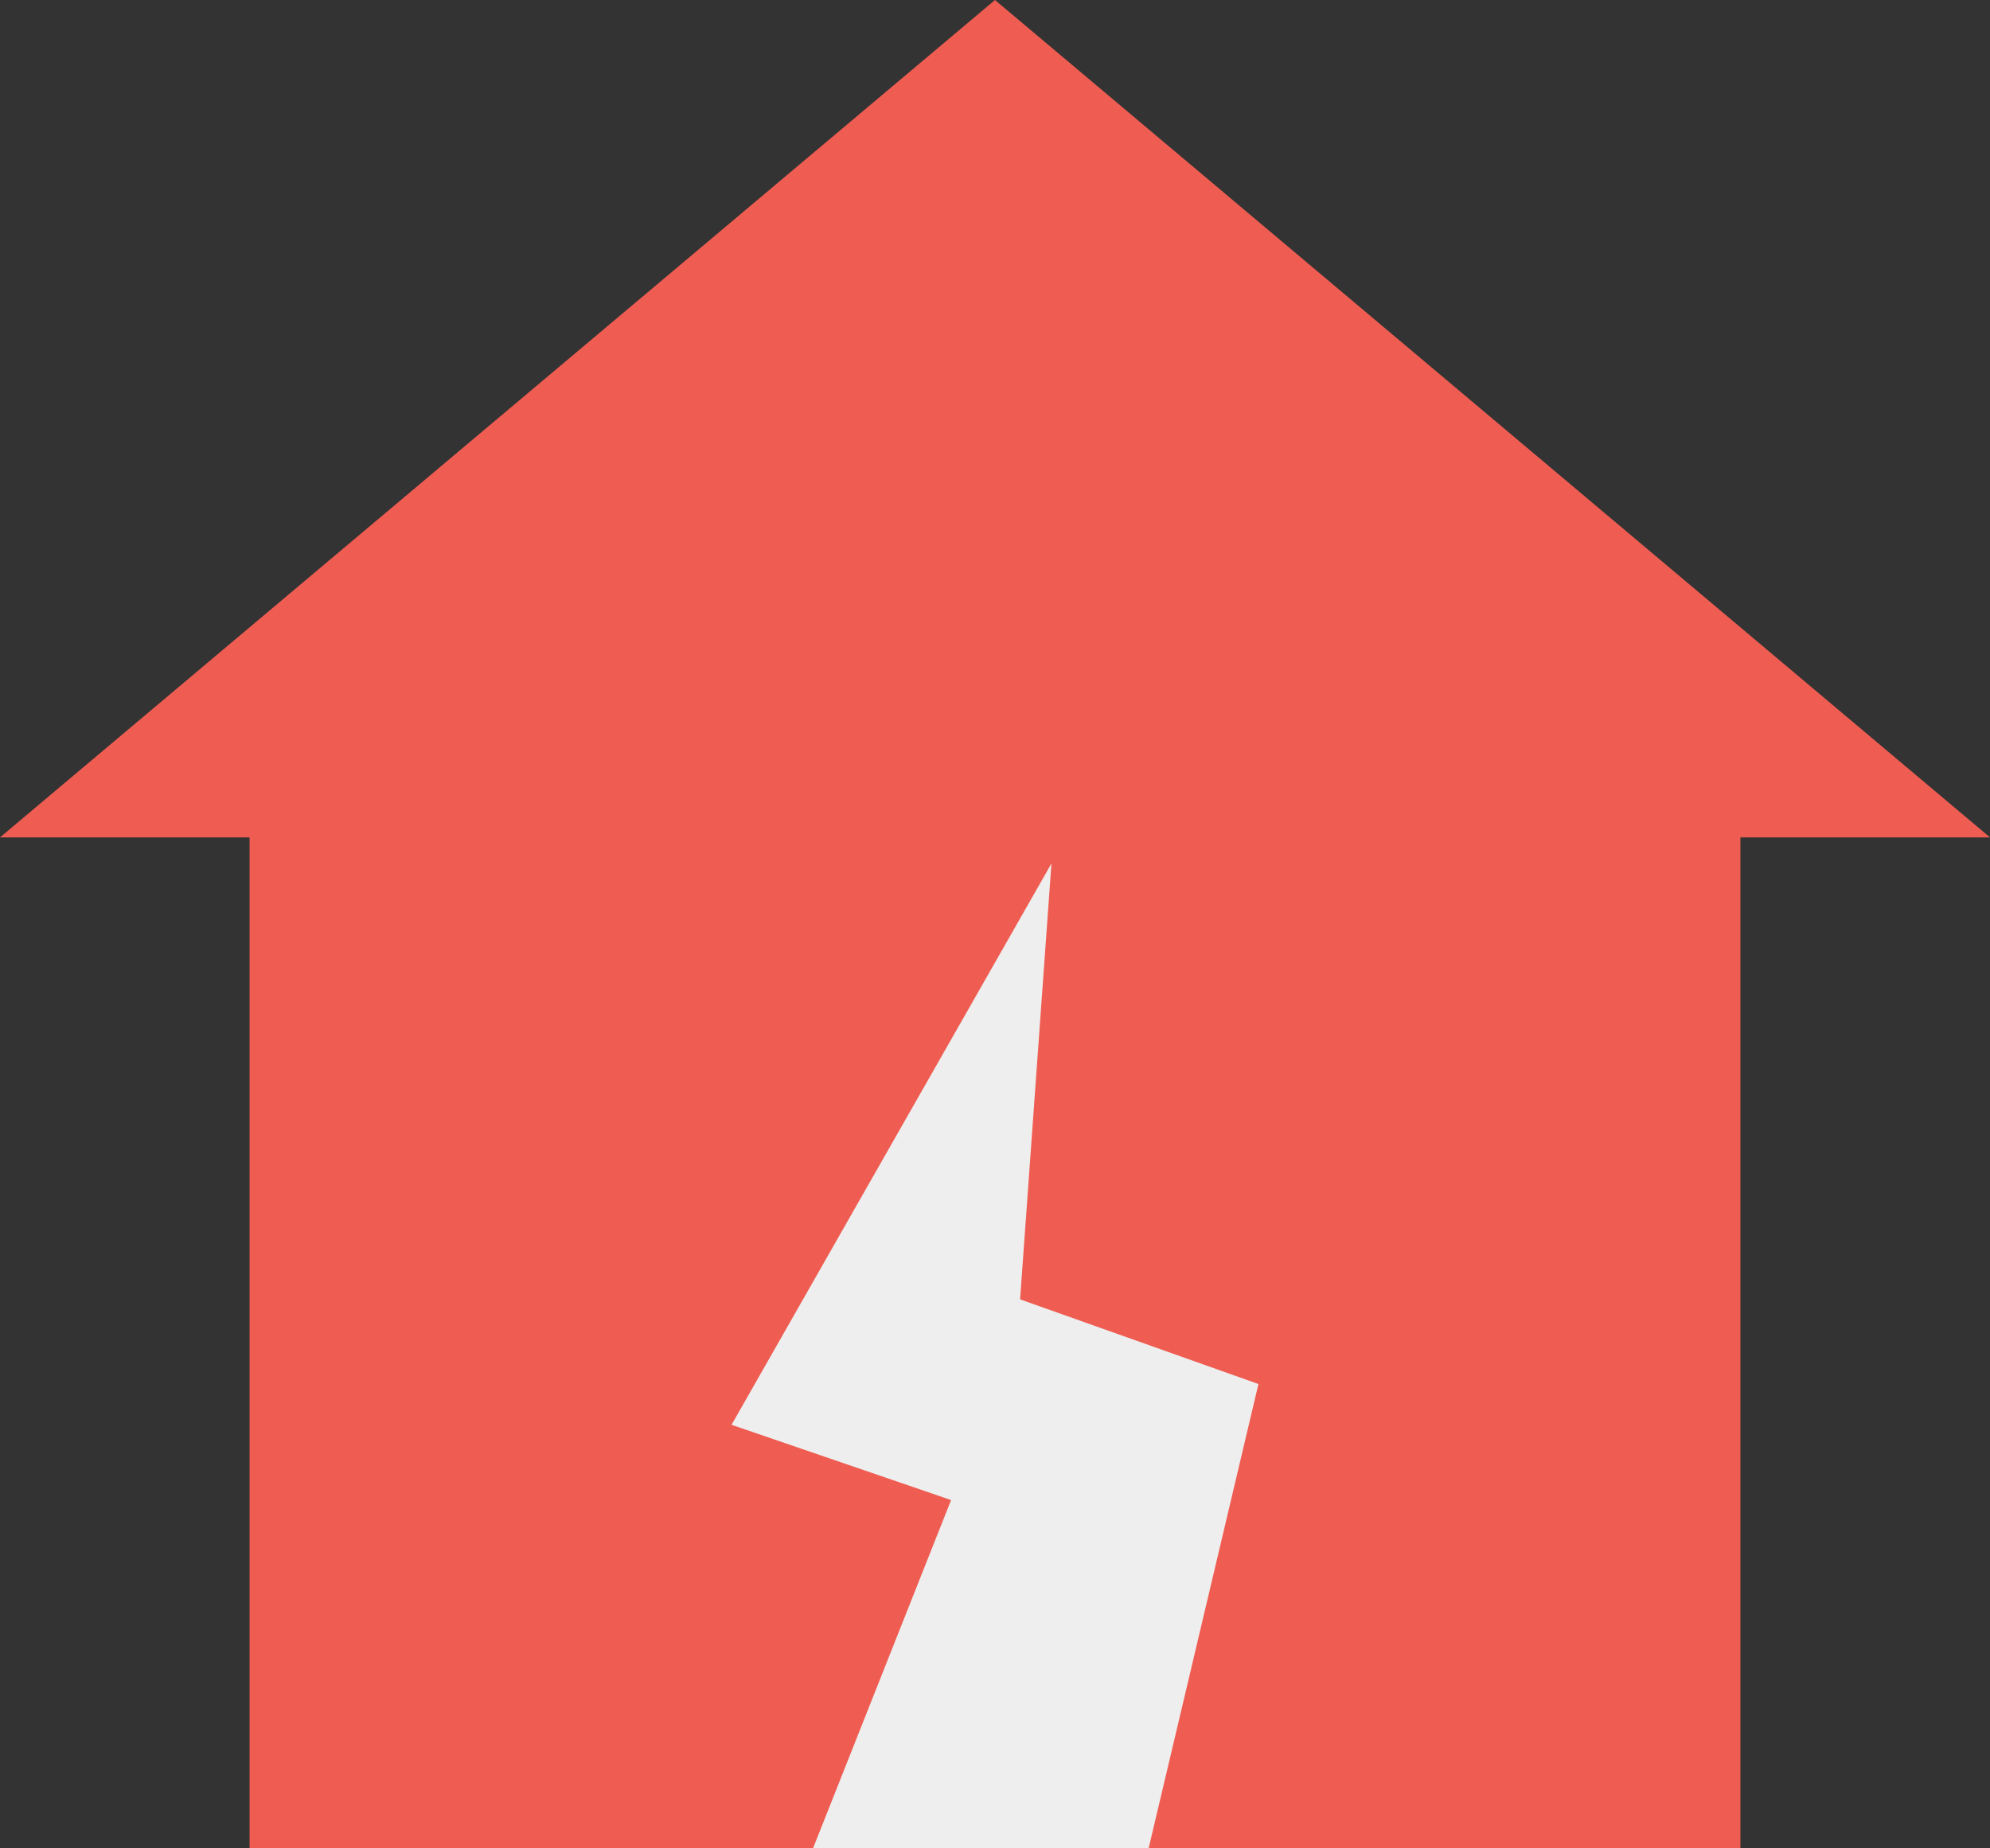
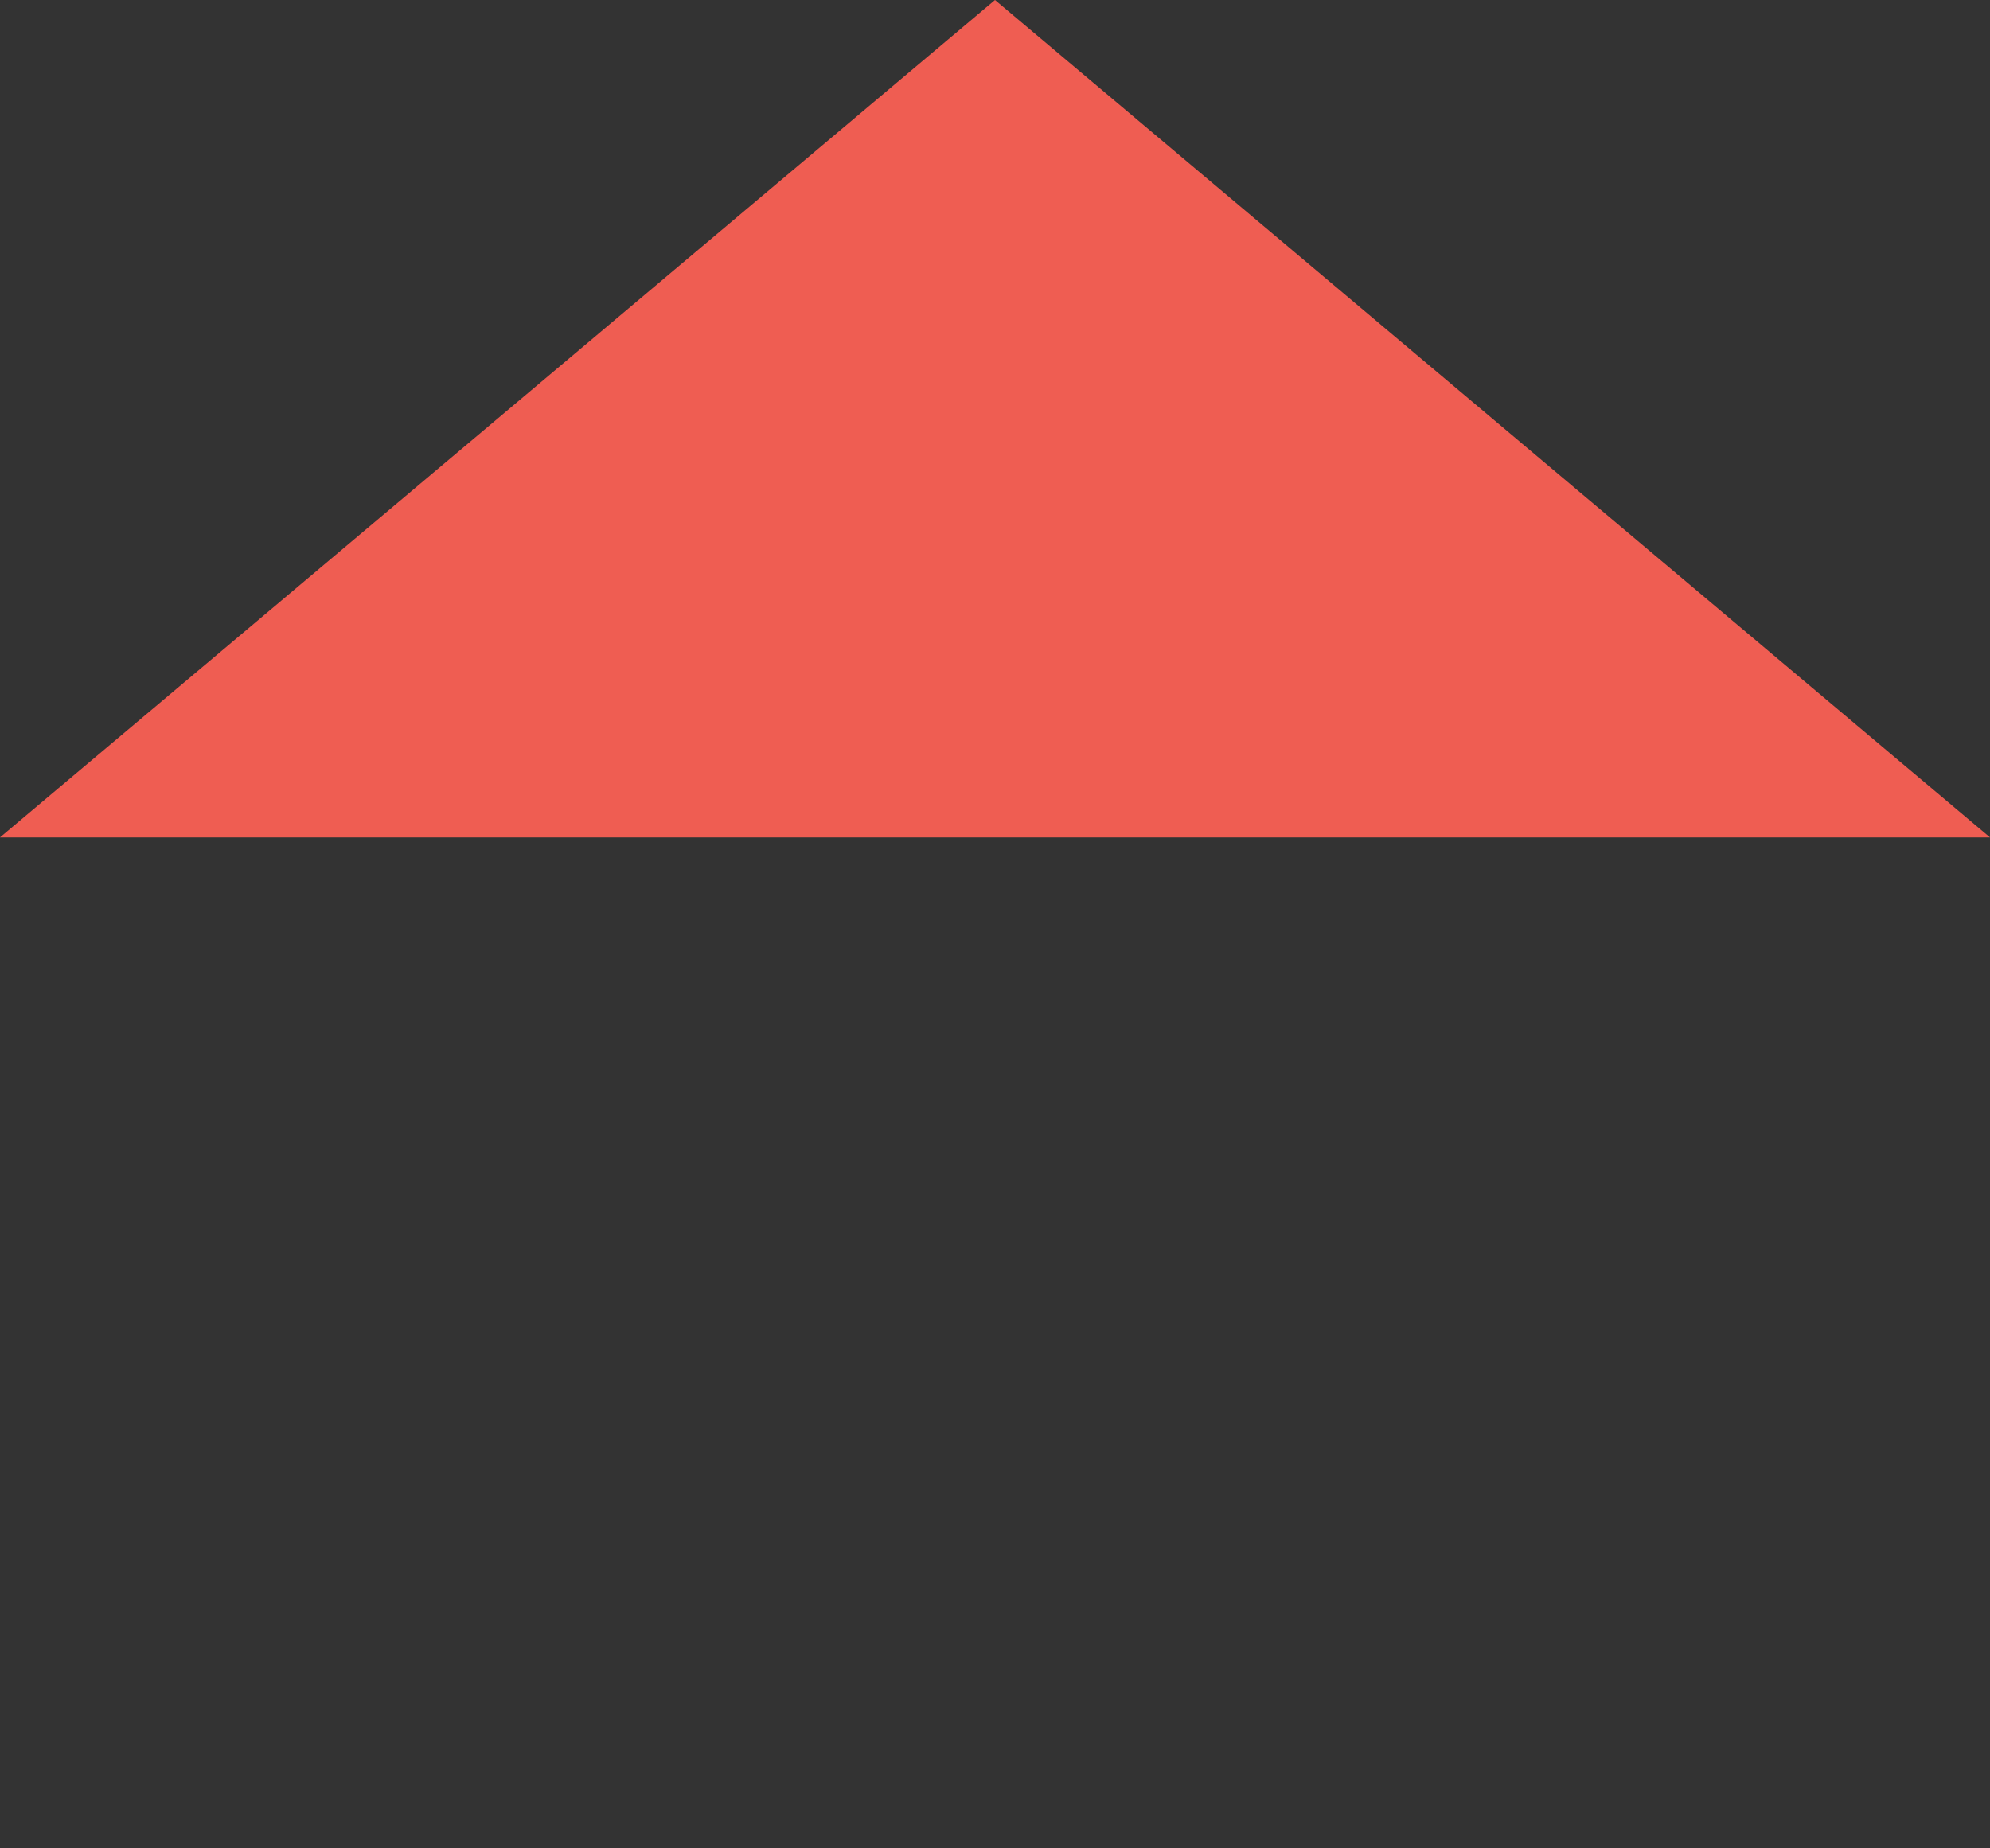
<svg xmlns="http://www.w3.org/2000/svg" viewBox="0 0 421.057 391.103">
  <rect x="0" y="0" width="421.057" height="391.103" fill="#333333" stroke="none" />
  <defs>
    <style>.cls-1{fill:#ef5d52;}.cls-2{fill:#eee;}</style>
  </defs>
  <g id="レイヤー_2" data-name="レイヤー 2">
    <g id="contents">
-       <rect class="cls-1" x="52.808" y="172.805" width="315.441" height="218.298" />
      <polygon class="cls-1" points="210.528 0 0 177.21 421.057 177.21 210.528 0" />
-       <polygon class="cls-2" points="172.04 391.103 201.238 317.444 154.786 301.518 222.473 182.735 215.837 274.974 266.27 292.891 243.044 391.103 172.04 391.103" />
    </g>
  </g>
</svg>